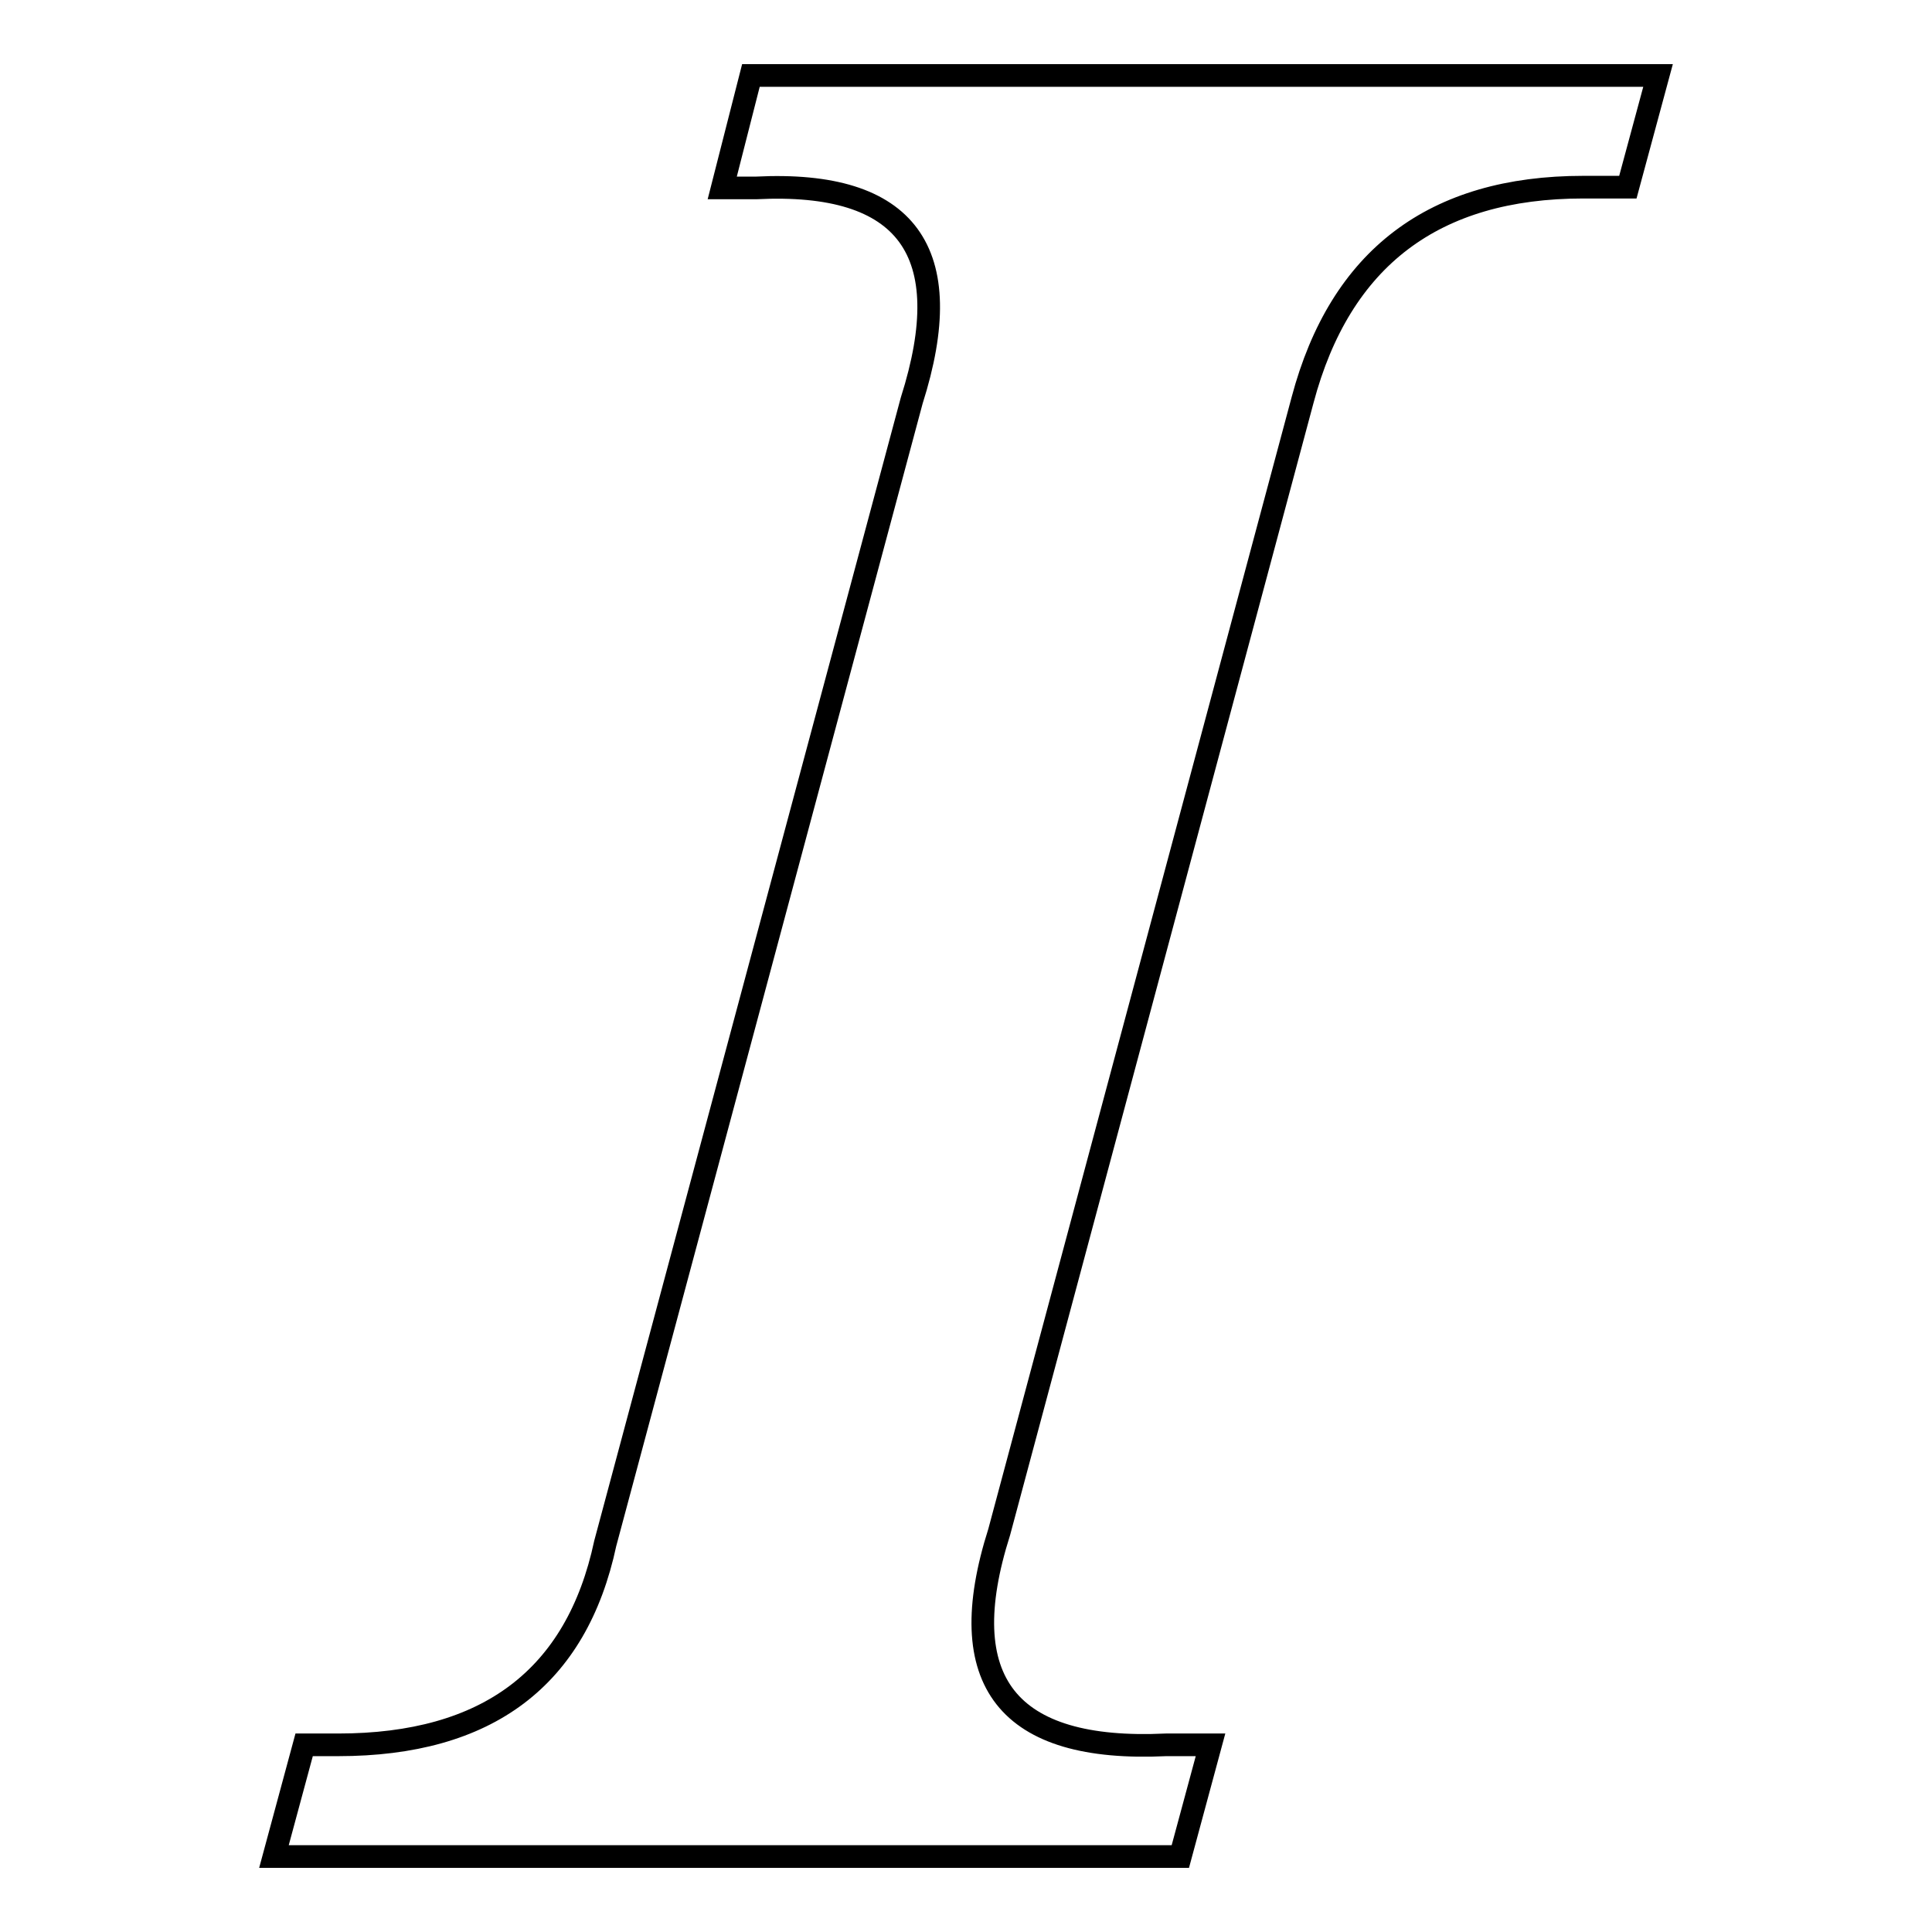
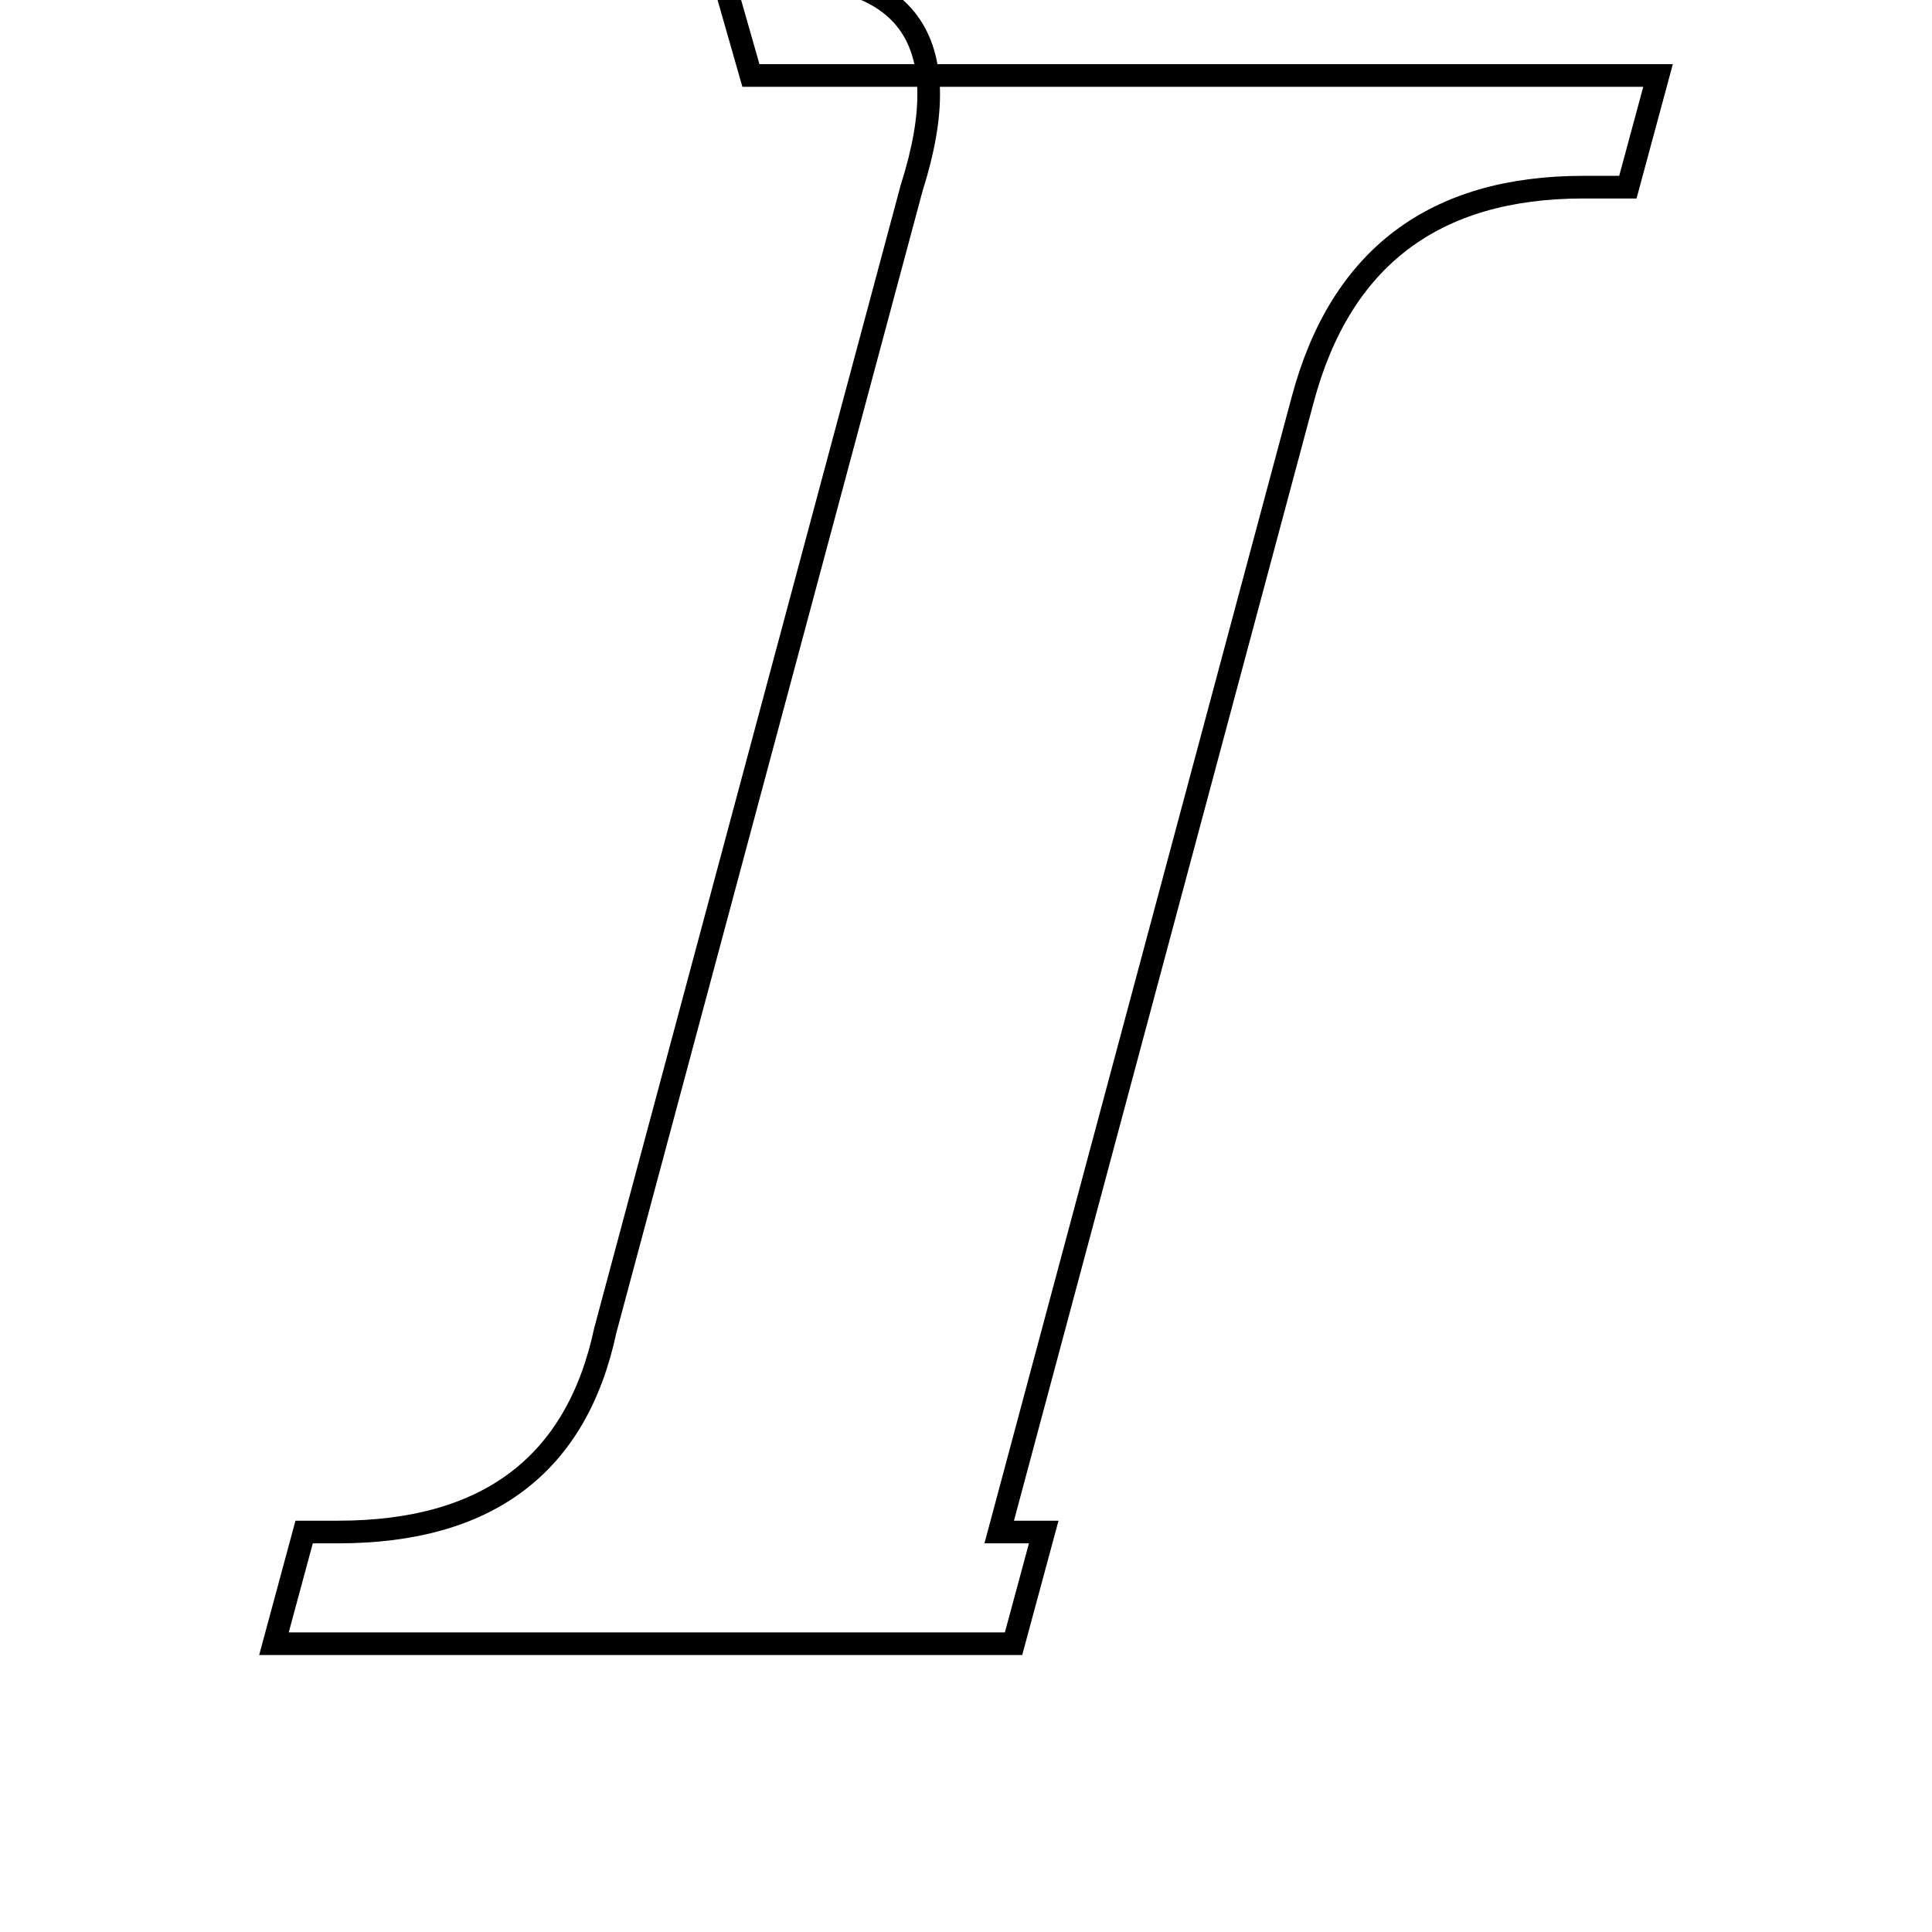
<svg xmlns="http://www.w3.org/2000/svg" version="1.1" x="0px" y="0px" viewBox="0 0 256 256" enable-background="new 0 0 256 256" xml:space="preserve">
  <g>
    <g>
-       <path stroke-width="3" fill-opacity="0" stroke="#000000" d="M99.5,10h120.2l-4,14.8h-5.9c-19.8,0-32.2,9.4-37.2,28.2L132.4,203c-6.3,19.8,1.1,29.2,22.1,28.2h5.9l-4,14.8H36.3l4-14.8h4.5c19.8,0,31.6-8.9,35.4-26.7l40.6-151.4c6.3-19.8-0.6-29.2-20.6-28.2h-4.5L99.5,10z" />
+       <path stroke-width="3" fill-opacity="0" stroke="#000000" d="M99.5,10h120.2l-4,14.8h-5.9c-19.8,0-32.2,9.4-37.2,28.2L132.4,203h5.9l-4,14.8H36.3l4-14.8h4.5c19.8,0,31.6-8.9,35.4-26.7l40.6-151.4c6.3-19.8-0.6-29.2-20.6-28.2h-4.5L99.5,10z" />
    </g>
  </g>
</svg>